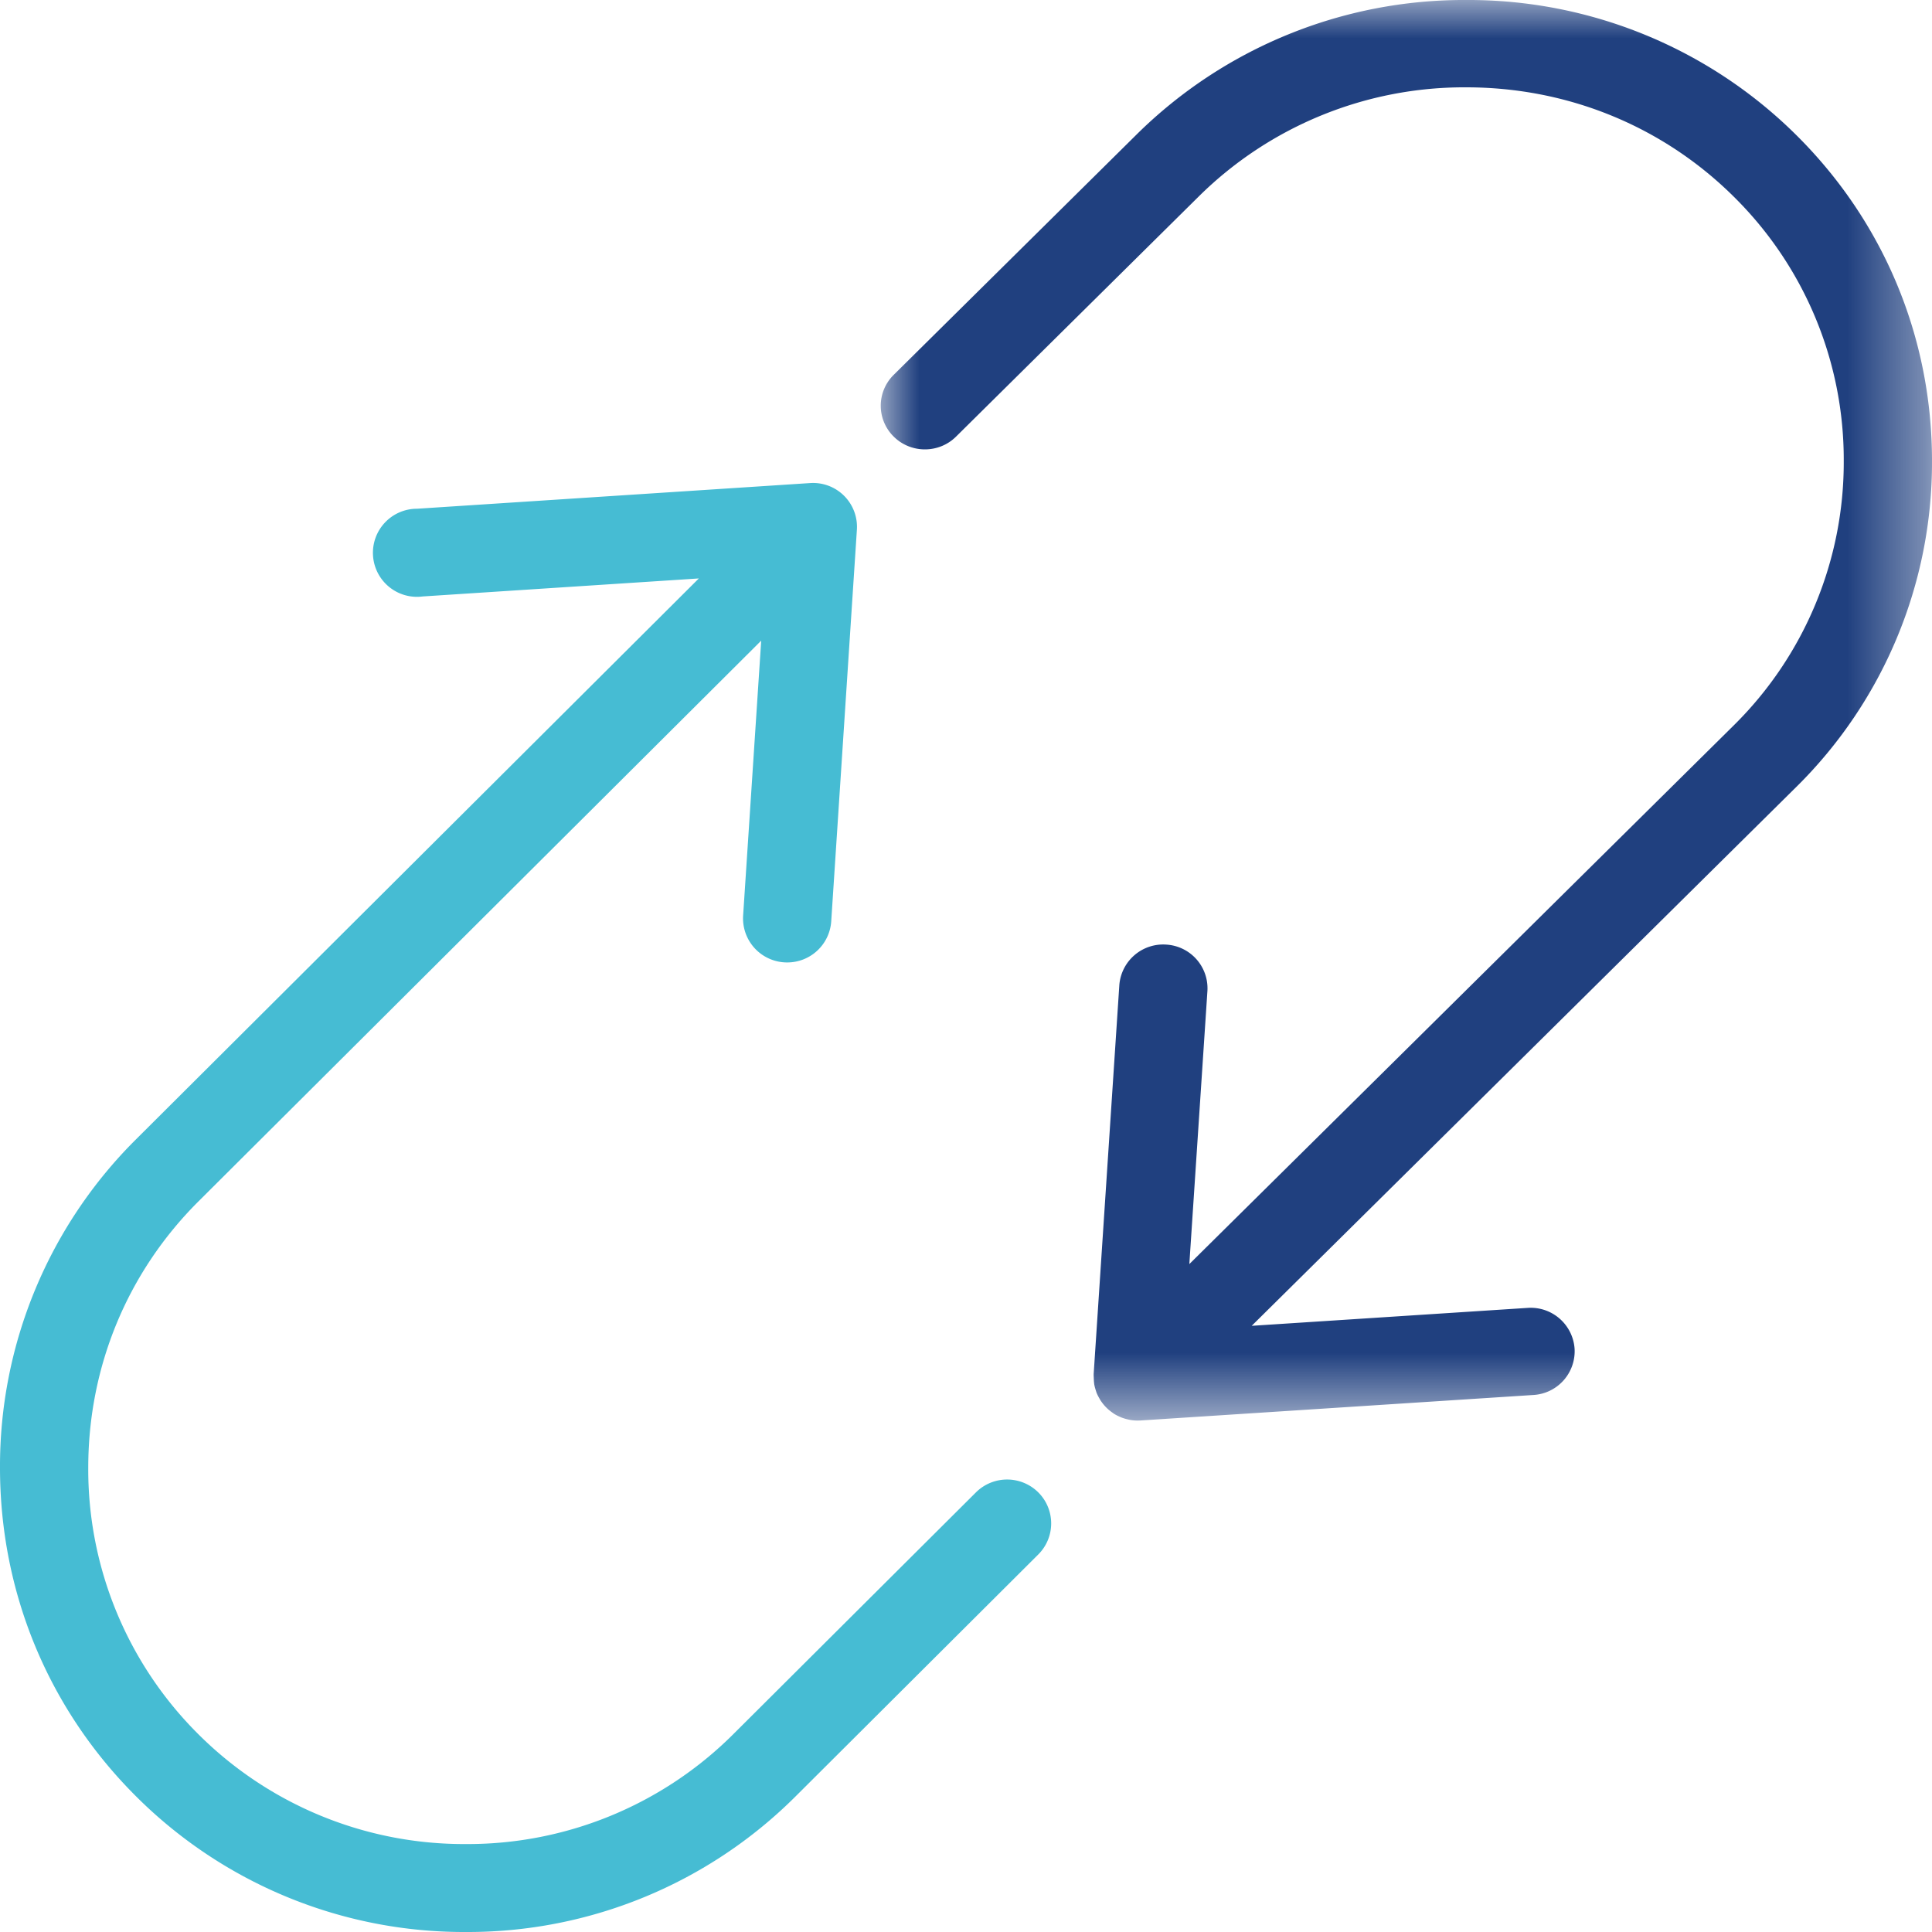
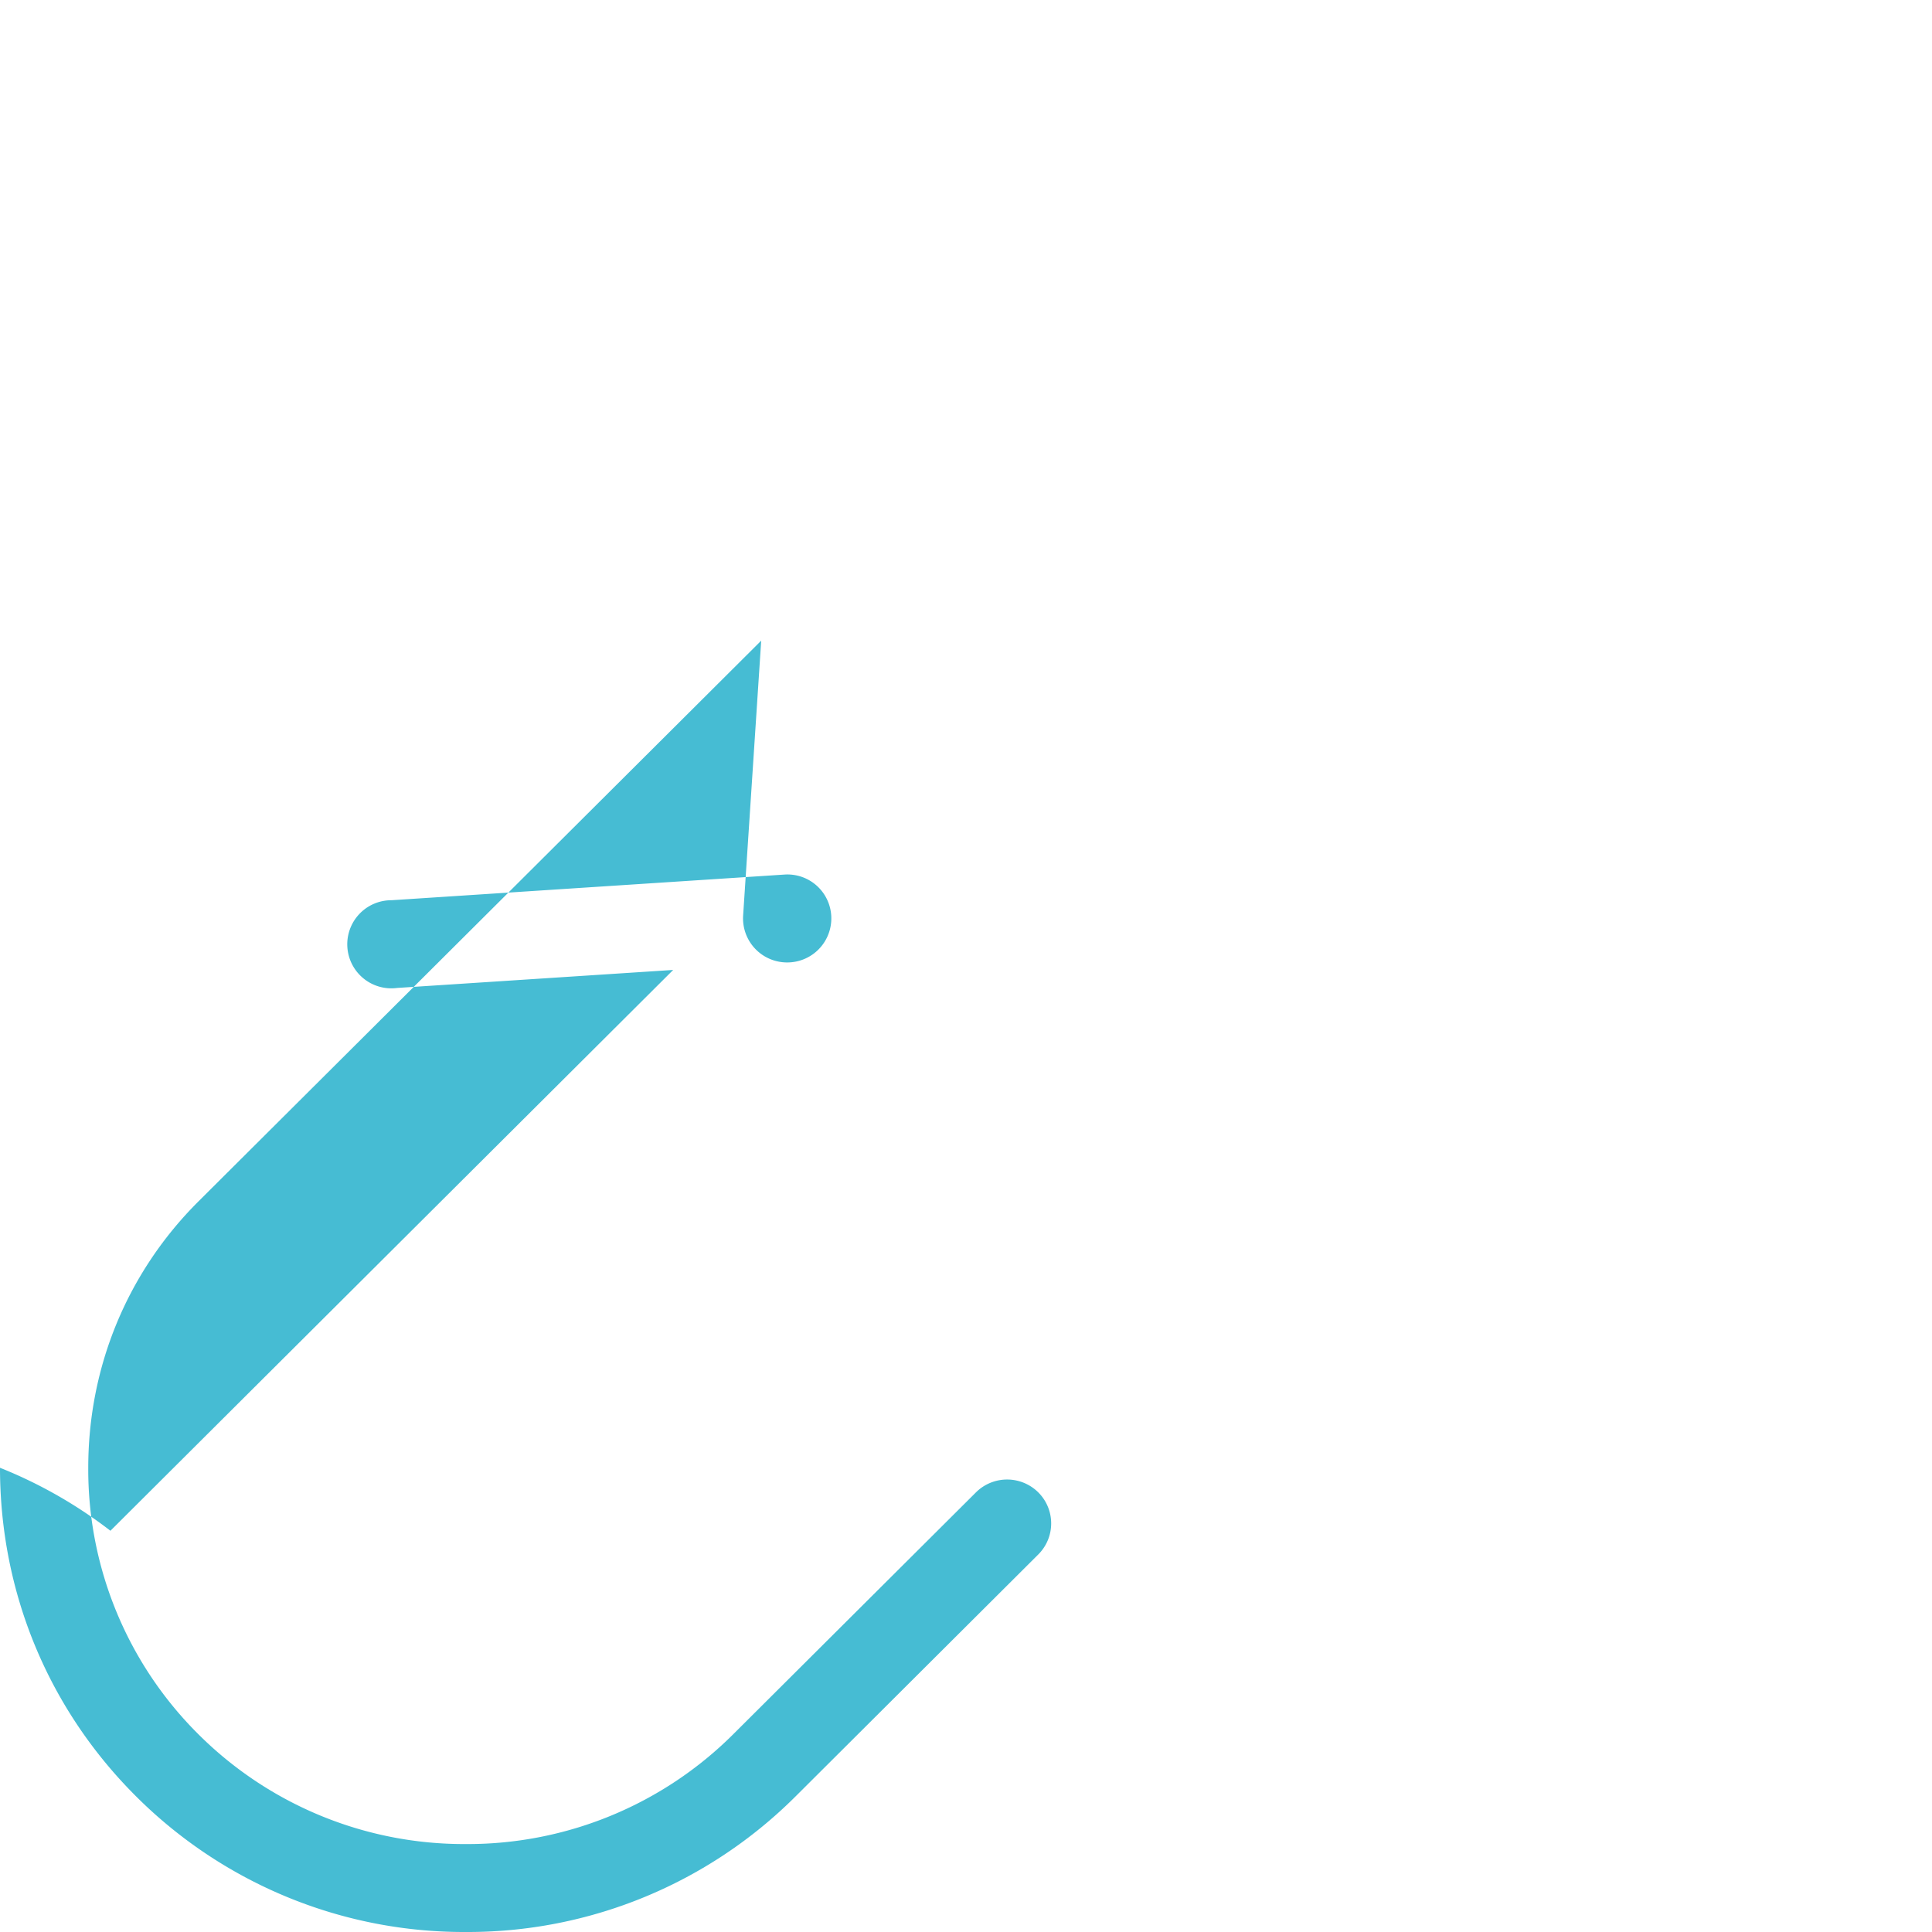
<svg xmlns="http://www.w3.org/2000/svg" xmlns:xlink="http://www.w3.org/1999/xlink" width="25" height="25">
  <defs>
-     <path id="a" d="M0 0h13.603v18.382H0z" />
-   </defs>
+     </defs>
  <g fill="none" fill-rule="evenodd">
    <g transform="translate(11.397)">
      <mask id="b" fill="#fff">
        <use xlink:href="#a" />
      </mask>
-       <path d="M7.575 0a6.023 6.023 0 0 0-4.267 1.743L.168 4.85a.56.56 0 0 0 0 .8c.222.22.584.22.806 0l3.141-3.108a4.884 4.884 0 0 1 3.46-1.412c1.311 0 2.54.501 3.46 1.412a4.78 4.78 0 0 1 1.426 3.423 4.783 4.783 0 0 1-1.426 3.424l-7.042 6.968.234-3.534a.567.567 0 0 0-.533-.6.569.569 0 0 0-.607.526l-.332 5.031v.017l.003.073.004.041a.55.55 0 0 0 .02.078l.01.032c.012.03.027.058.044.086.003.006.005.012.01.017a.564.564 0 0 0 .147.152l.015.011c.029.02.059.035.09.048l.008.004a.578.578 0 0 0 .1.03l.007.002a.57.57 0 0 0 .111.011h.002l.035-.001 5.085-.33a.567.567 0 0 0 .532-.6.569.569 0 0 0-.606-.527l-3.572.232 7.042-6.968a5.9 5.9 0 0 0 1.761-4.223c0-1.6-.626-3.099-1.761-4.222A6.022 6.022 0 0 0 7.575 0" fill="#20407F" mask="url(#b)" />
    </g>
-     <path d="m10.295 23.245 3.14-3.13a.567.567 0 0 0 0-.804.572.572 0 0 0-.806 0l-3.141 3.13a4.867 4.867 0 0 1-3.46 1.421 4.866 4.866 0 0 1-3.46-1.42 4.832 4.832 0 0 1-1.426-3.449c0-1.306.506-2.53 1.426-3.447L9.85 8.29l-.234 3.558a.57.57 0 0 0 .57.606.57.57 0 0 0 .57-.532l.332-5.066a.568.568 0 0 0-.607-.605l-5.084.332a.57.57 0 1 0 .074 1.135l3.572-.233-7.282 7.257A5.96 5.96 0 0 0 0 18.993c0 1.61.625 3.12 1.761 4.252A6.002 6.002 0 0 0 6.028 25a6.003 6.003 0 0 0 4.267-1.755" fill="#46BCD3" />
+     <path d="m10.295 23.245 3.14-3.13a.567.567 0 0 0 0-.804.572.572 0 0 0-.806 0l-3.141 3.13a4.867 4.867 0 0 1-3.46 1.421 4.866 4.866 0 0 1-3.46-1.42 4.832 4.832 0 0 1-1.426-3.449c0-1.306.506-2.53 1.426-3.447L9.85 8.29l-.234 3.558a.57.57 0 0 0 .57.606.57.57 0 0 0 .57-.532a.568.568 0 0 0-.607-.605l-5.084.332a.57.57 0 1 0 .074 1.135l3.572-.233-7.282 7.257A5.96 5.96 0 0 0 0 18.993c0 1.61.625 3.12 1.761 4.252A6.002 6.002 0 0 0 6.028 25a6.003 6.003 0 0 0 4.267-1.755" fill="#46BCD3" />
  </g>
</svg>